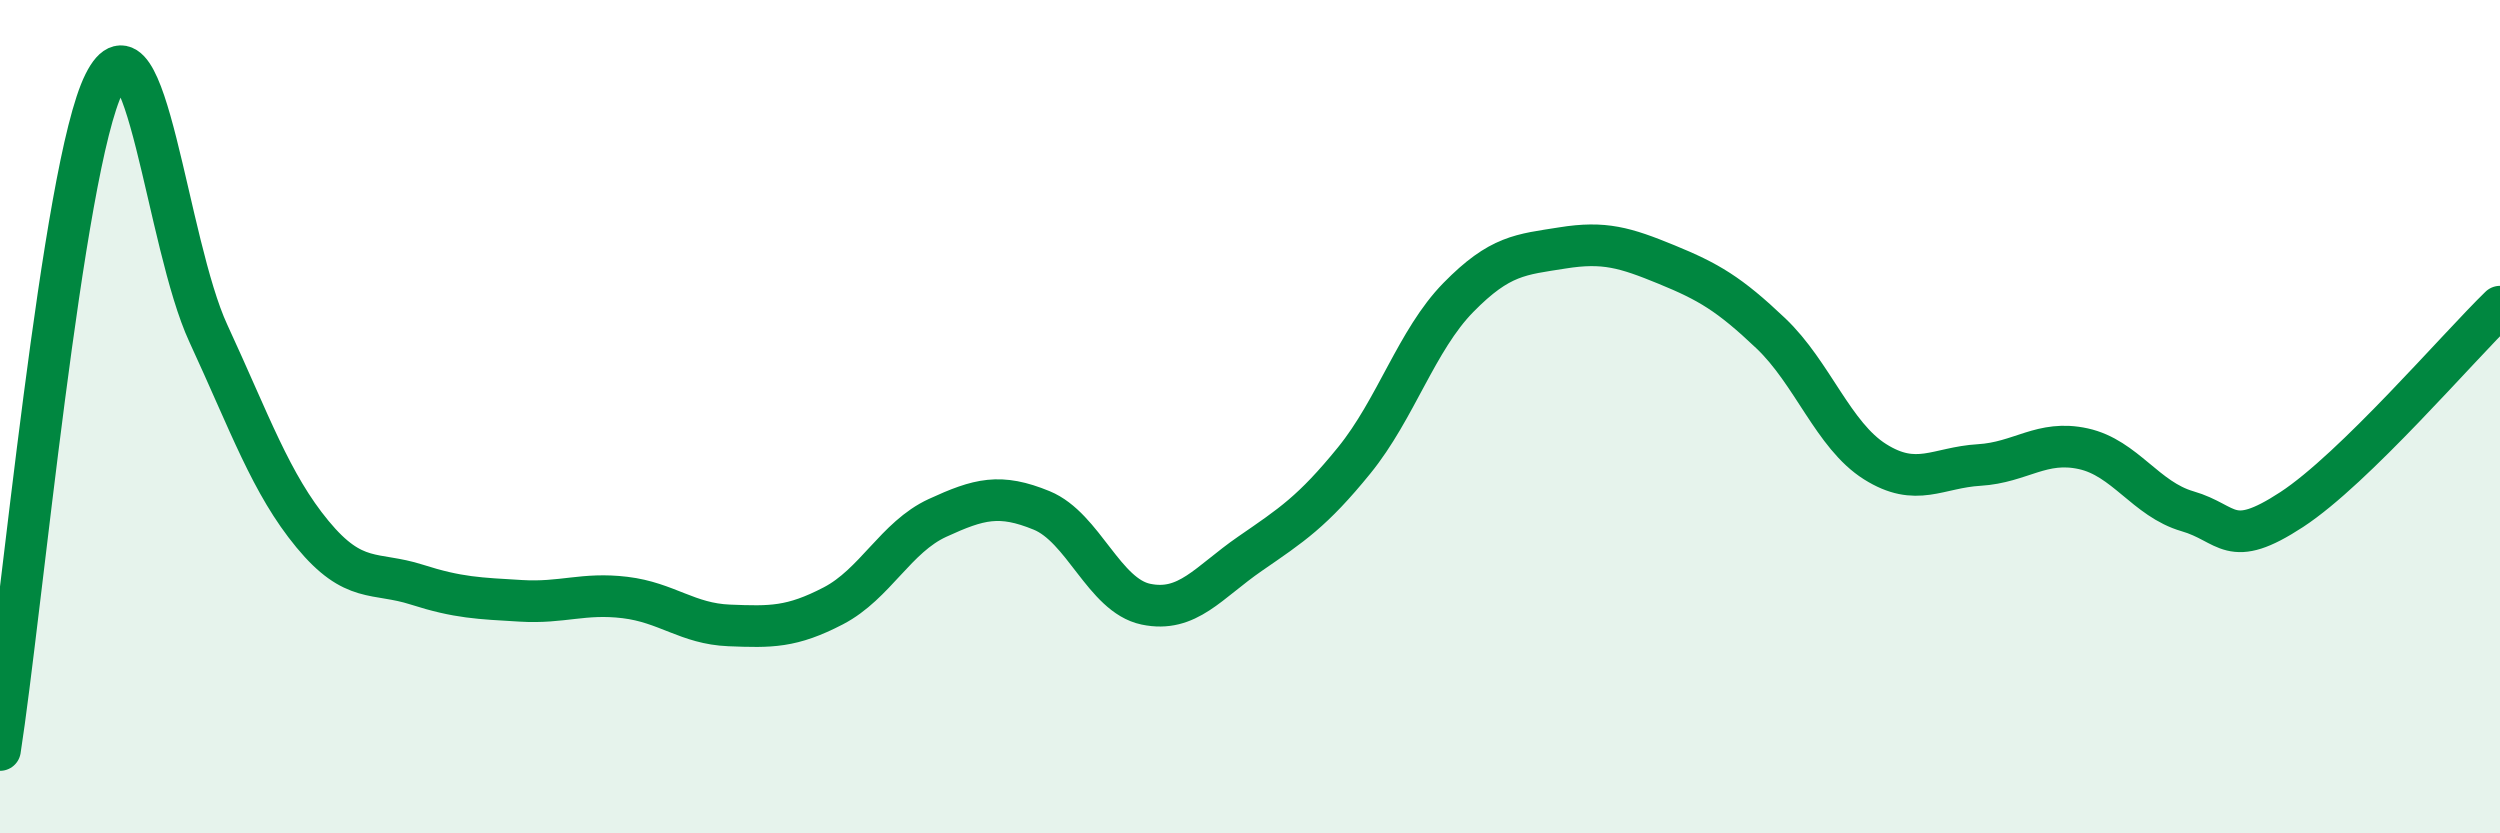
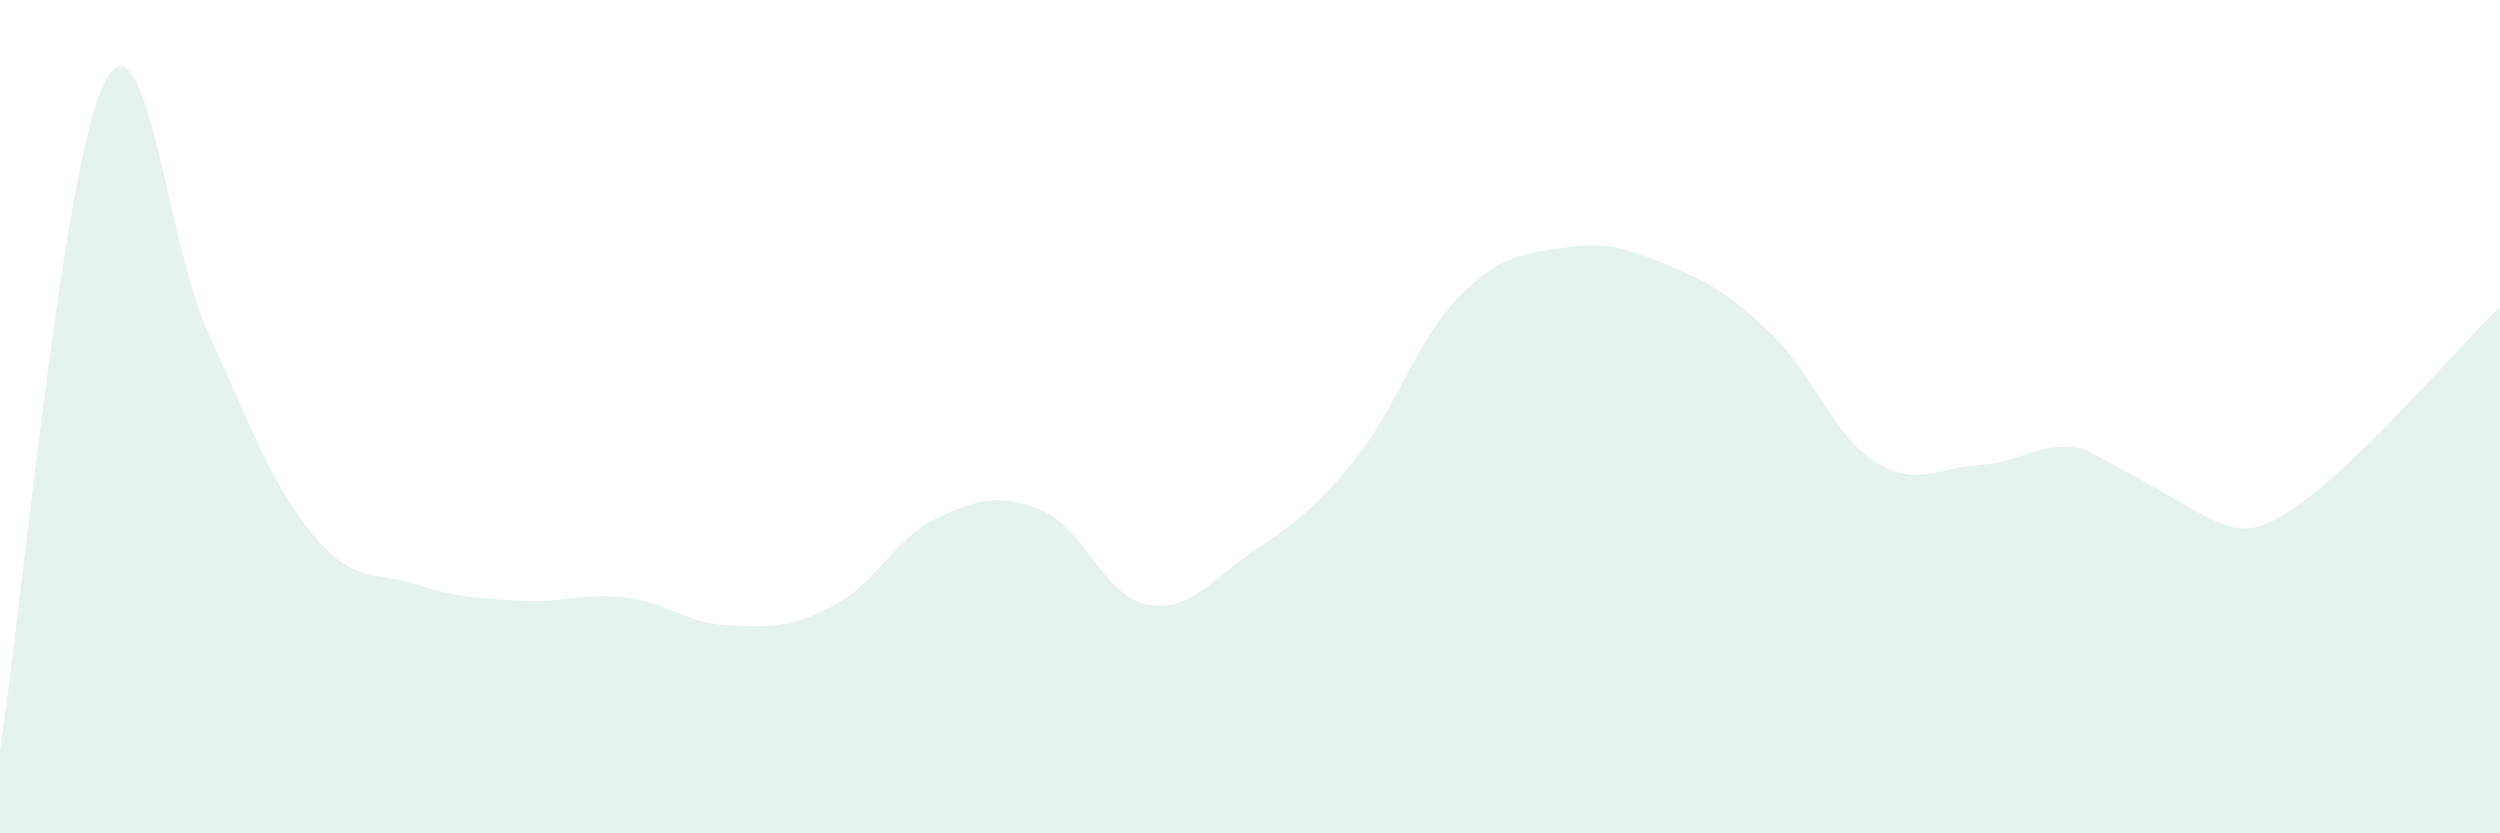
<svg xmlns="http://www.w3.org/2000/svg" width="60" height="20" viewBox="0 0 60 20">
-   <path d="M 0,18 C 0.5,14.8 1.5,4 2.5,2 C 3.5,0 4,5.84 5,8 C 6,10.16 6.5,11.61 7.5,12.82 C 8.5,14.03 9,13.71 10,14.03 C 11,14.35 11.5,14.36 12.5,14.42 C 13.5,14.48 14,14.22 15,14.34 C 16,14.46 16.5,14.97 17.5,15.01 C 18.5,15.05 19,15.06 20,14.54 C 21,14.02 21.5,12.89 22.5,12.43 C 23.5,11.97 24,11.84 25,12.25 C 26,12.66 26.5,14.29 27.5,14.5 C 28.5,14.71 29,13.98 30,13.29 C 31,12.6 31.5,12.28 32.5,11.05 C 33.5,9.82 34,8.16 35,7.14 C 36,6.12 36.5,6.11 37.5,5.95 C 38.5,5.79 39,5.94 40,6.35 C 41,6.76 41.5,7.05 42.5,8 C 43.5,8.95 44,10.45 45,11.08 C 46,11.71 46.5,11.22 47.5,11.16 C 48.5,11.1 49,10.55 50,10.77 C 51,10.99 51.5,11.98 52.5,12.27 C 53.5,12.56 53.5,13.21 55,12.23 C 56.5,11.25 59,8.33 60,7.36L60 20L0 20Z" fill="#008740" opacity="0.1" stroke-linecap="round" stroke-linejoin="round" />
-   <path d="M 0,18 C 0.5,14.8 1.5,4 2.5,2 C 3.5,0 4,5.84 5,8 C 6,10.16 6.5,11.61 7.5,12.82 C 8.5,14.03 9,13.71 10,14.03 C 11,14.35 11.5,14.36 12.5,14.42 C 13.5,14.48 14,14.22 15,14.34 C 16,14.46 16.5,14.97 17.5,15.01 C 18.5,15.05 19,15.06 20,14.54 C 21,14.02 21.5,12.89 22.5,12.43 C 23.5,11.97 24,11.84 25,12.25 C 26,12.66 26.5,14.29 27.5,14.5 C 28.5,14.71 29,13.98 30,13.29 C 31,12.6 31.5,12.28 32.5,11.05 C 33.5,9.82 34,8.16 35,7.14 C 36,6.12 36.5,6.11 37.5,5.95 C 38.5,5.79 39,5.94 40,6.35 C 41,6.76 41.5,7.05 42.5,8 C 43.5,8.95 44,10.45 45,11.08 C 46,11.71 46.5,11.22 47.5,11.16 C 48.5,11.1 49,10.55 50,10.77 C 51,10.99 51.5,11.98 52.5,12.27 C 53.5,12.56 53.5,13.21 55,12.23 C 56.5,11.25 59,8.33 60,7.36" stroke="#008740" stroke-width="1" fill="none" stroke-linecap="round" stroke-linejoin="round" />
+   <path d="M 0,18 C 0.5,14.8 1.5,4 2.5,2 C 3.5,0 4,5.84 5,8 C 6,10.16 6.5,11.61 7.5,12.82 C 8.5,14.03 9,13.71 10,14.03 C 11,14.35 11.5,14.36 12.5,14.42 C 13.5,14.48 14,14.22 15,14.34 C 16,14.46 16.5,14.97 17.5,15.01 C 18.5,15.05 19,15.06 20,14.54 C 21,14.02 21.5,12.89 22.5,12.43 C 23.5,11.97 24,11.84 25,12.25 C 26,12.66 26.5,14.29 27.5,14.5 C 28.5,14.71 29,13.98 30,13.29 C 31,12.6 31.5,12.28 32.5,11.05 C 33.5,9.82 34,8.16 35,7.14 C 36,6.12 36.5,6.11 37.5,5.95 C 38.5,5.79 39,5.94 40,6.35 C 41,6.76 41.5,7.05 42.5,8 C 43.5,8.95 44,10.45 45,11.08 C 46,11.71 46.5,11.22 47.5,11.16 C 48.5,11.1 49,10.55 50,10.77 C 53.5,12.56 53.5,13.21 55,12.23 C 56.5,11.25 59,8.33 60,7.36L60 20L0 20Z" fill="#008740" opacity="0.1" stroke-linecap="round" stroke-linejoin="round" />
</svg>